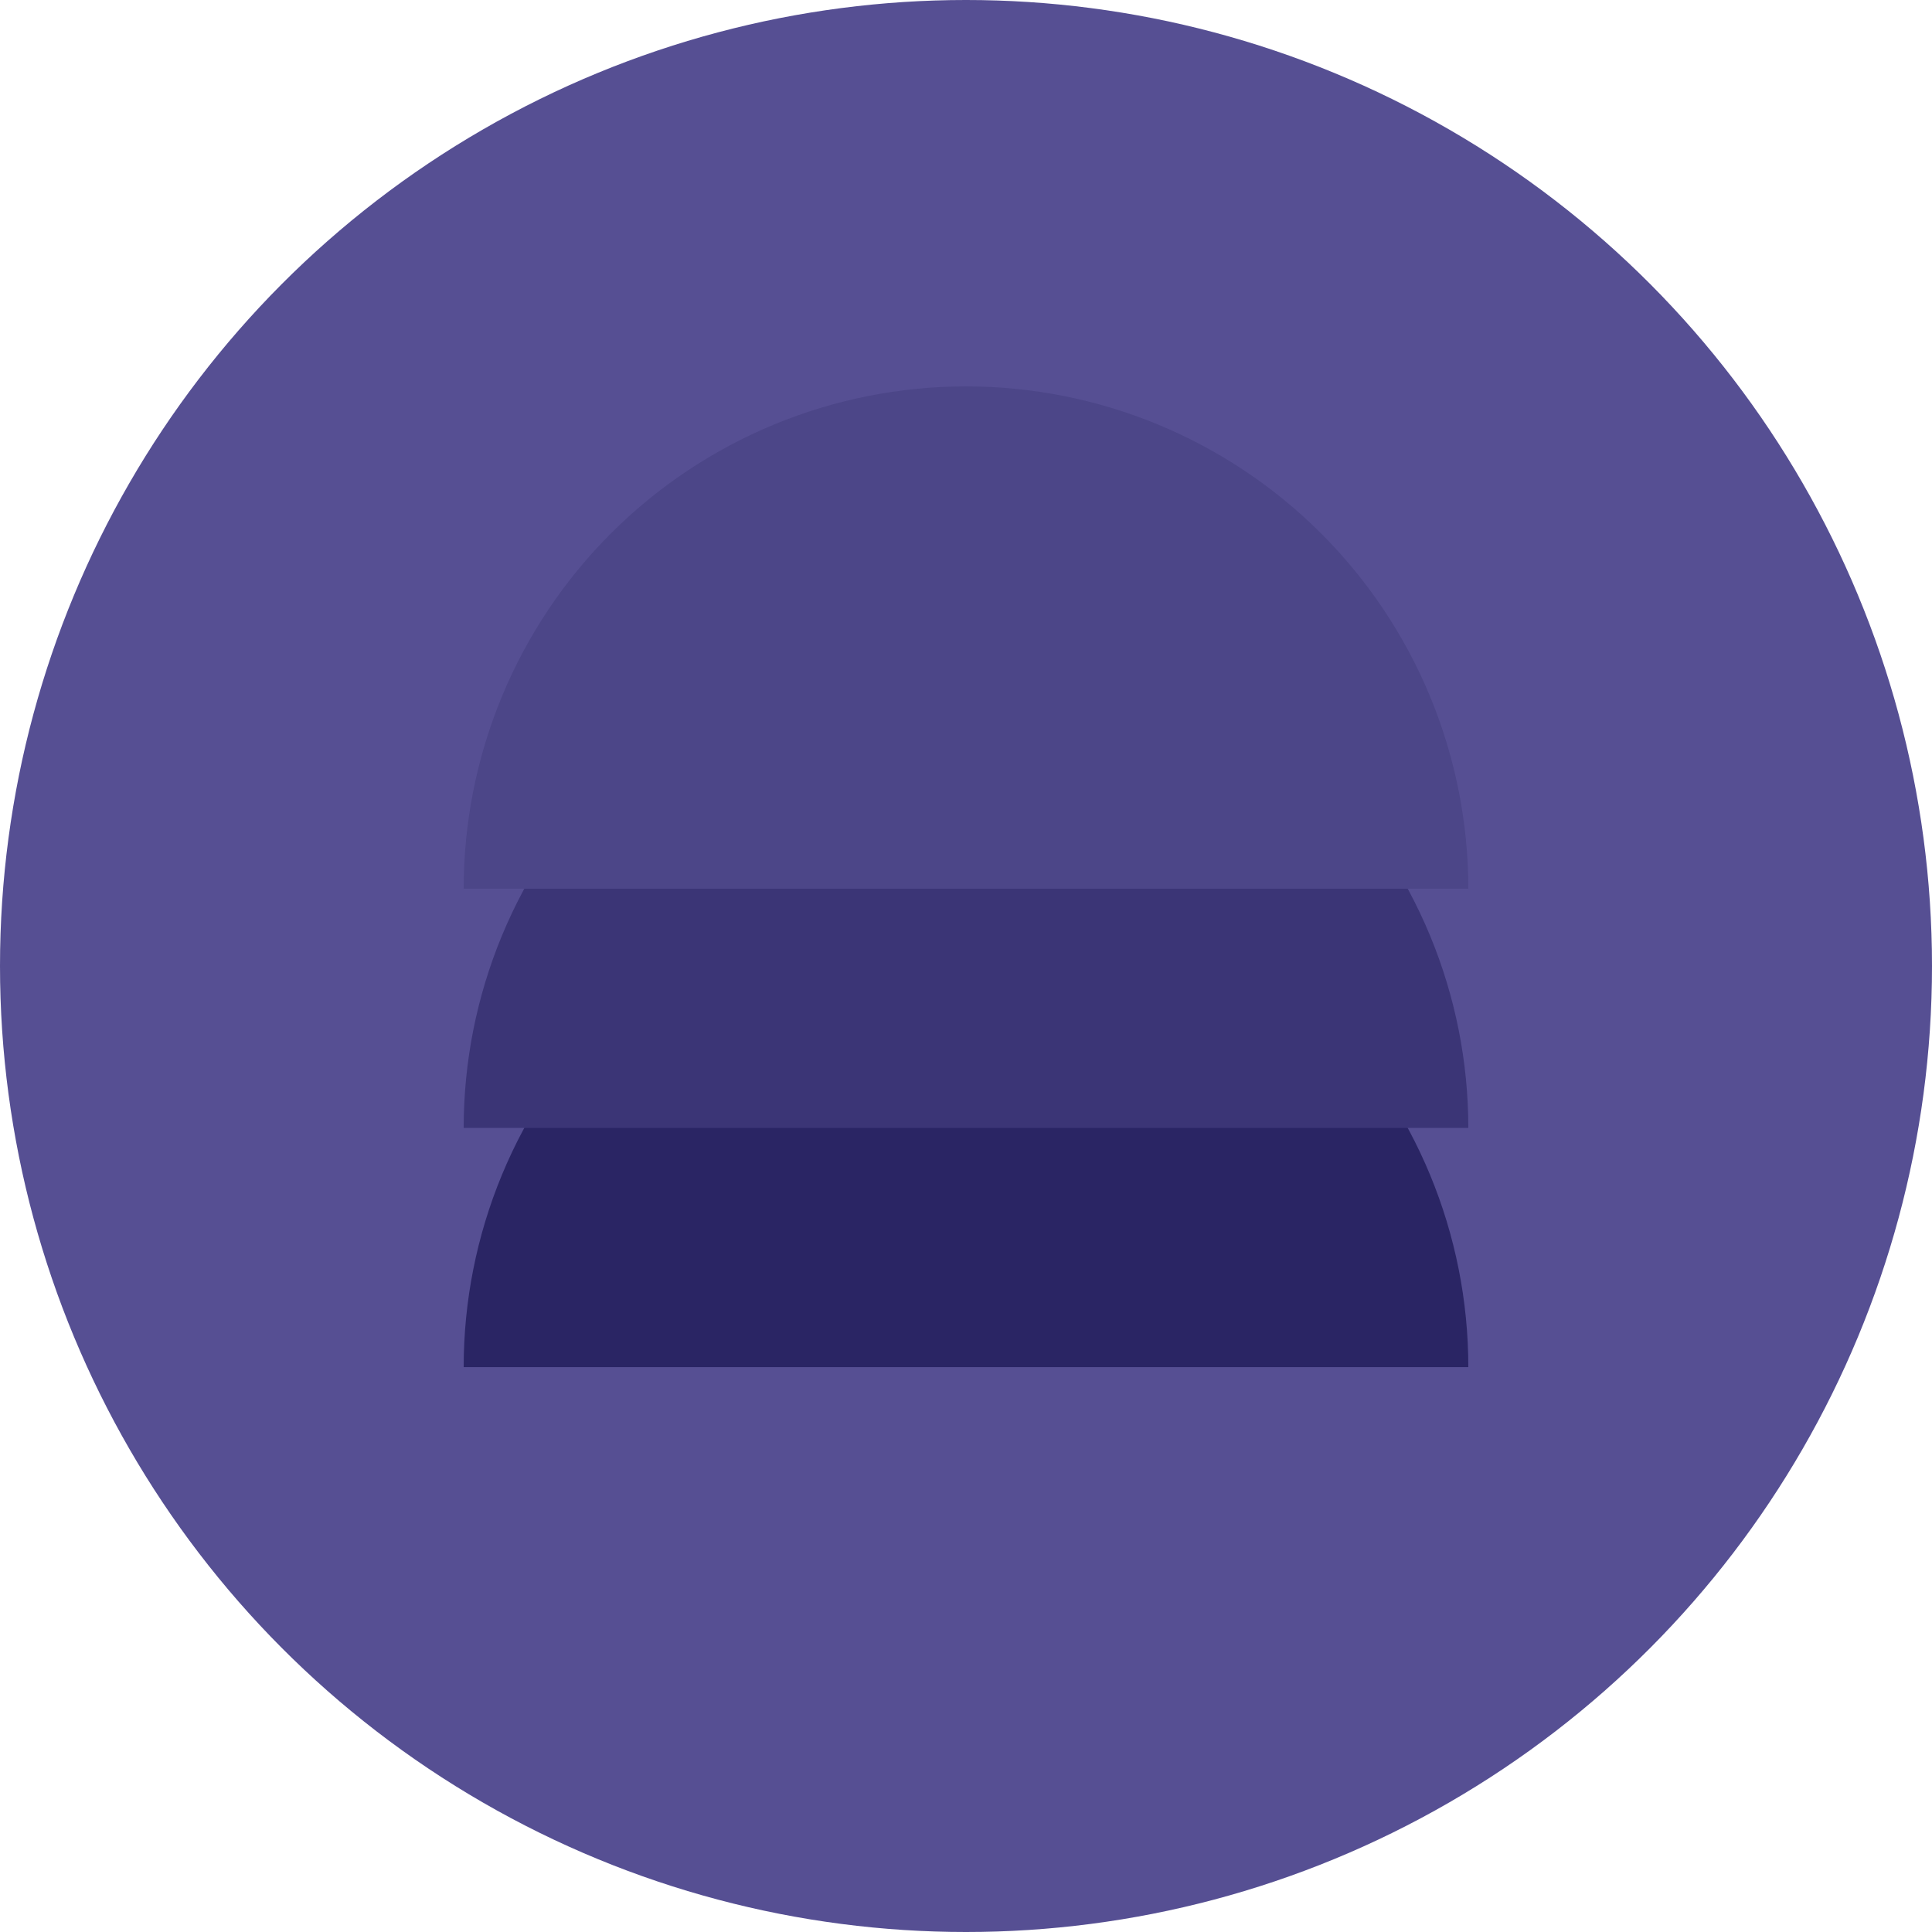
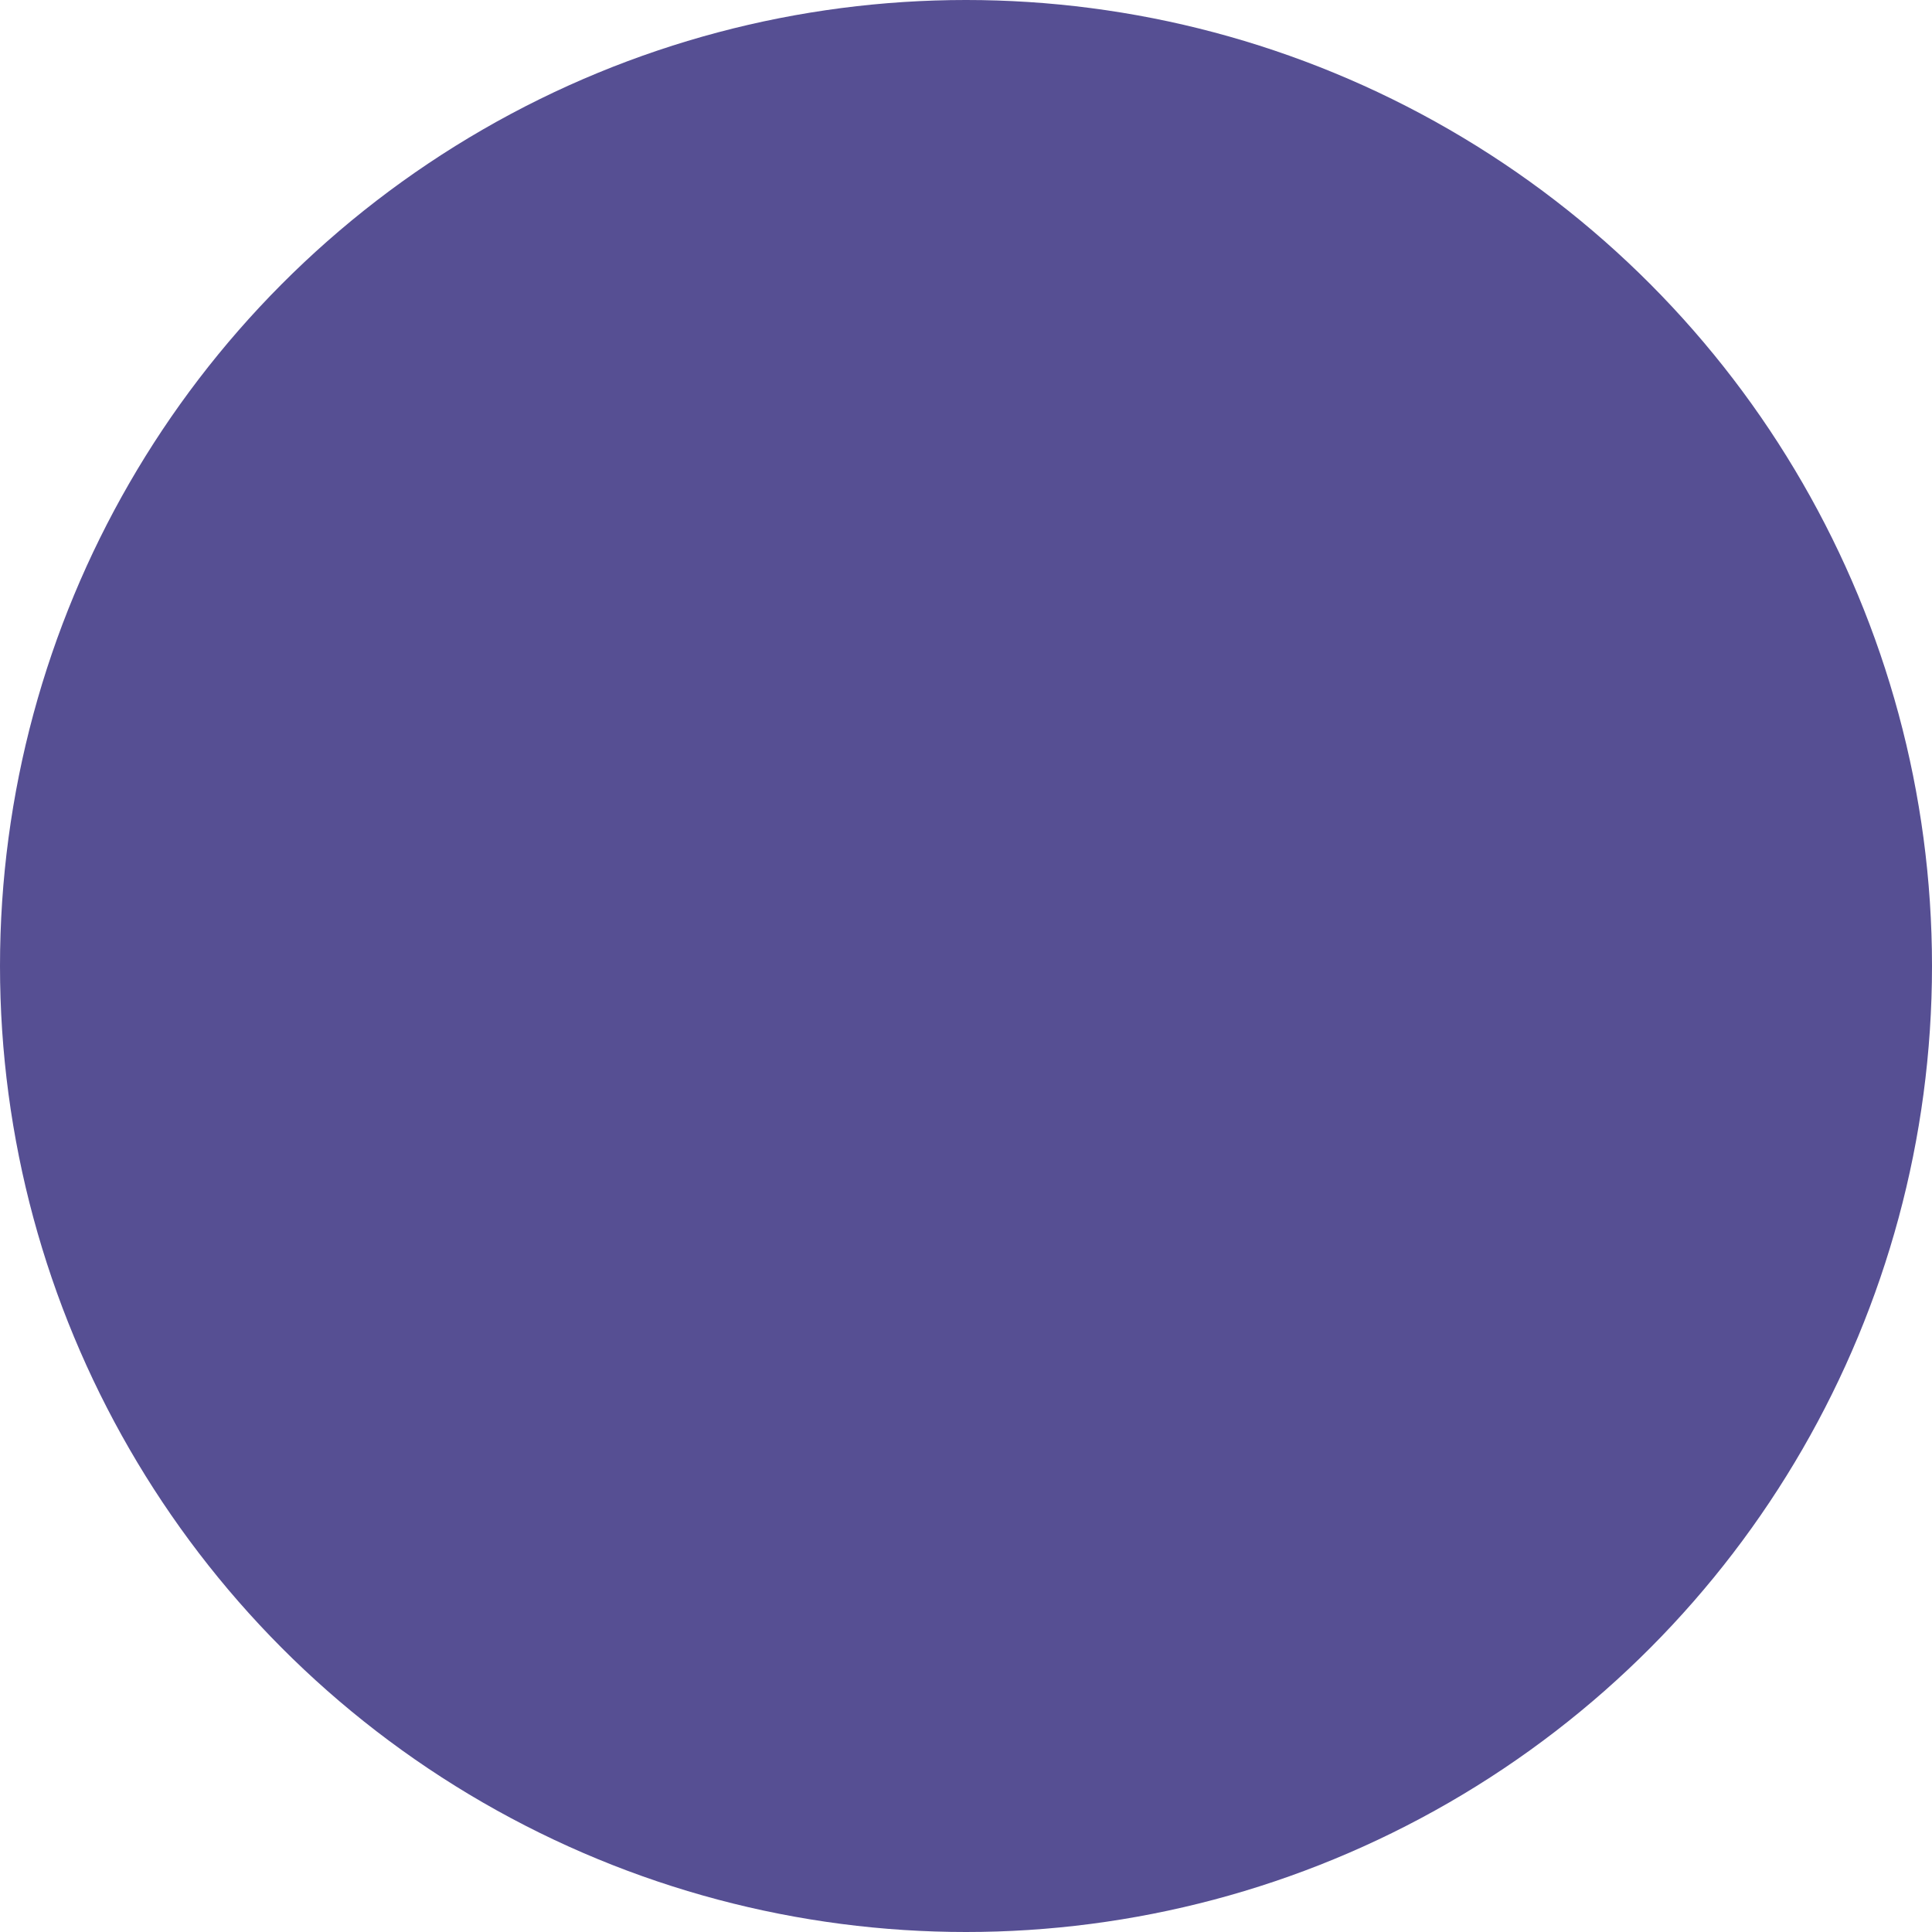
<svg xmlns="http://www.w3.org/2000/svg" width="100" height="100" viewBox="0 0 100 100" fill="none">
  <circle cx="50" cy="50" r="50" fill="#564F93" />
-   <path d="M76 70.762C76 67.348 75.328 63.967 74.021 60.812C72.714 57.658 70.799 54.791 68.385 52.377C65.971 49.963 63.104 48.048 59.95 46.741C56.795 45.434 53.414 44.762 50 44.762C46.586 44.762 43.205 45.434 40.05 46.741C36.896 48.048 34.029 49.963 31.615 52.377C29.201 54.791 27.286 57.658 25.979 60.812C24.672 63.967 24 67.348 24 70.762L50 70.762H76Z" fill="#2A2564" />
-   <path d="M76 58.381C76 54.967 75.328 51.586 74.021 48.431C72.714 45.277 70.799 42.41 68.385 39.996C65.971 37.582 63.104 35.667 59.95 34.36C56.795 33.053 53.414 32.381 50 32.381C46.586 32.381 43.205 33.053 40.05 34.36C36.896 35.667 34.029 37.582 31.615 39.996C29.201 42.41 27.286 45.277 25.979 48.431C24.672 51.586 24 54.967 24 58.381L50 58.381H76Z" fill="#3B3576" />
-   <path d="M76 46C76 42.586 75.328 39.205 74.021 36.05C72.714 32.896 70.799 30.029 68.385 27.615C65.971 25.201 63.104 23.286 59.95 21.979C56.795 20.672 53.414 20 50 20C46.586 20 43.205 20.672 40.05 21.979C36.896 23.286 34.029 25.201 31.615 27.615C29.201 30.029 27.286 32.896 25.979 36.05C24.672 39.205 24 42.586 24 46L50 46H76Z" fill="#4C4688" />
</svg>